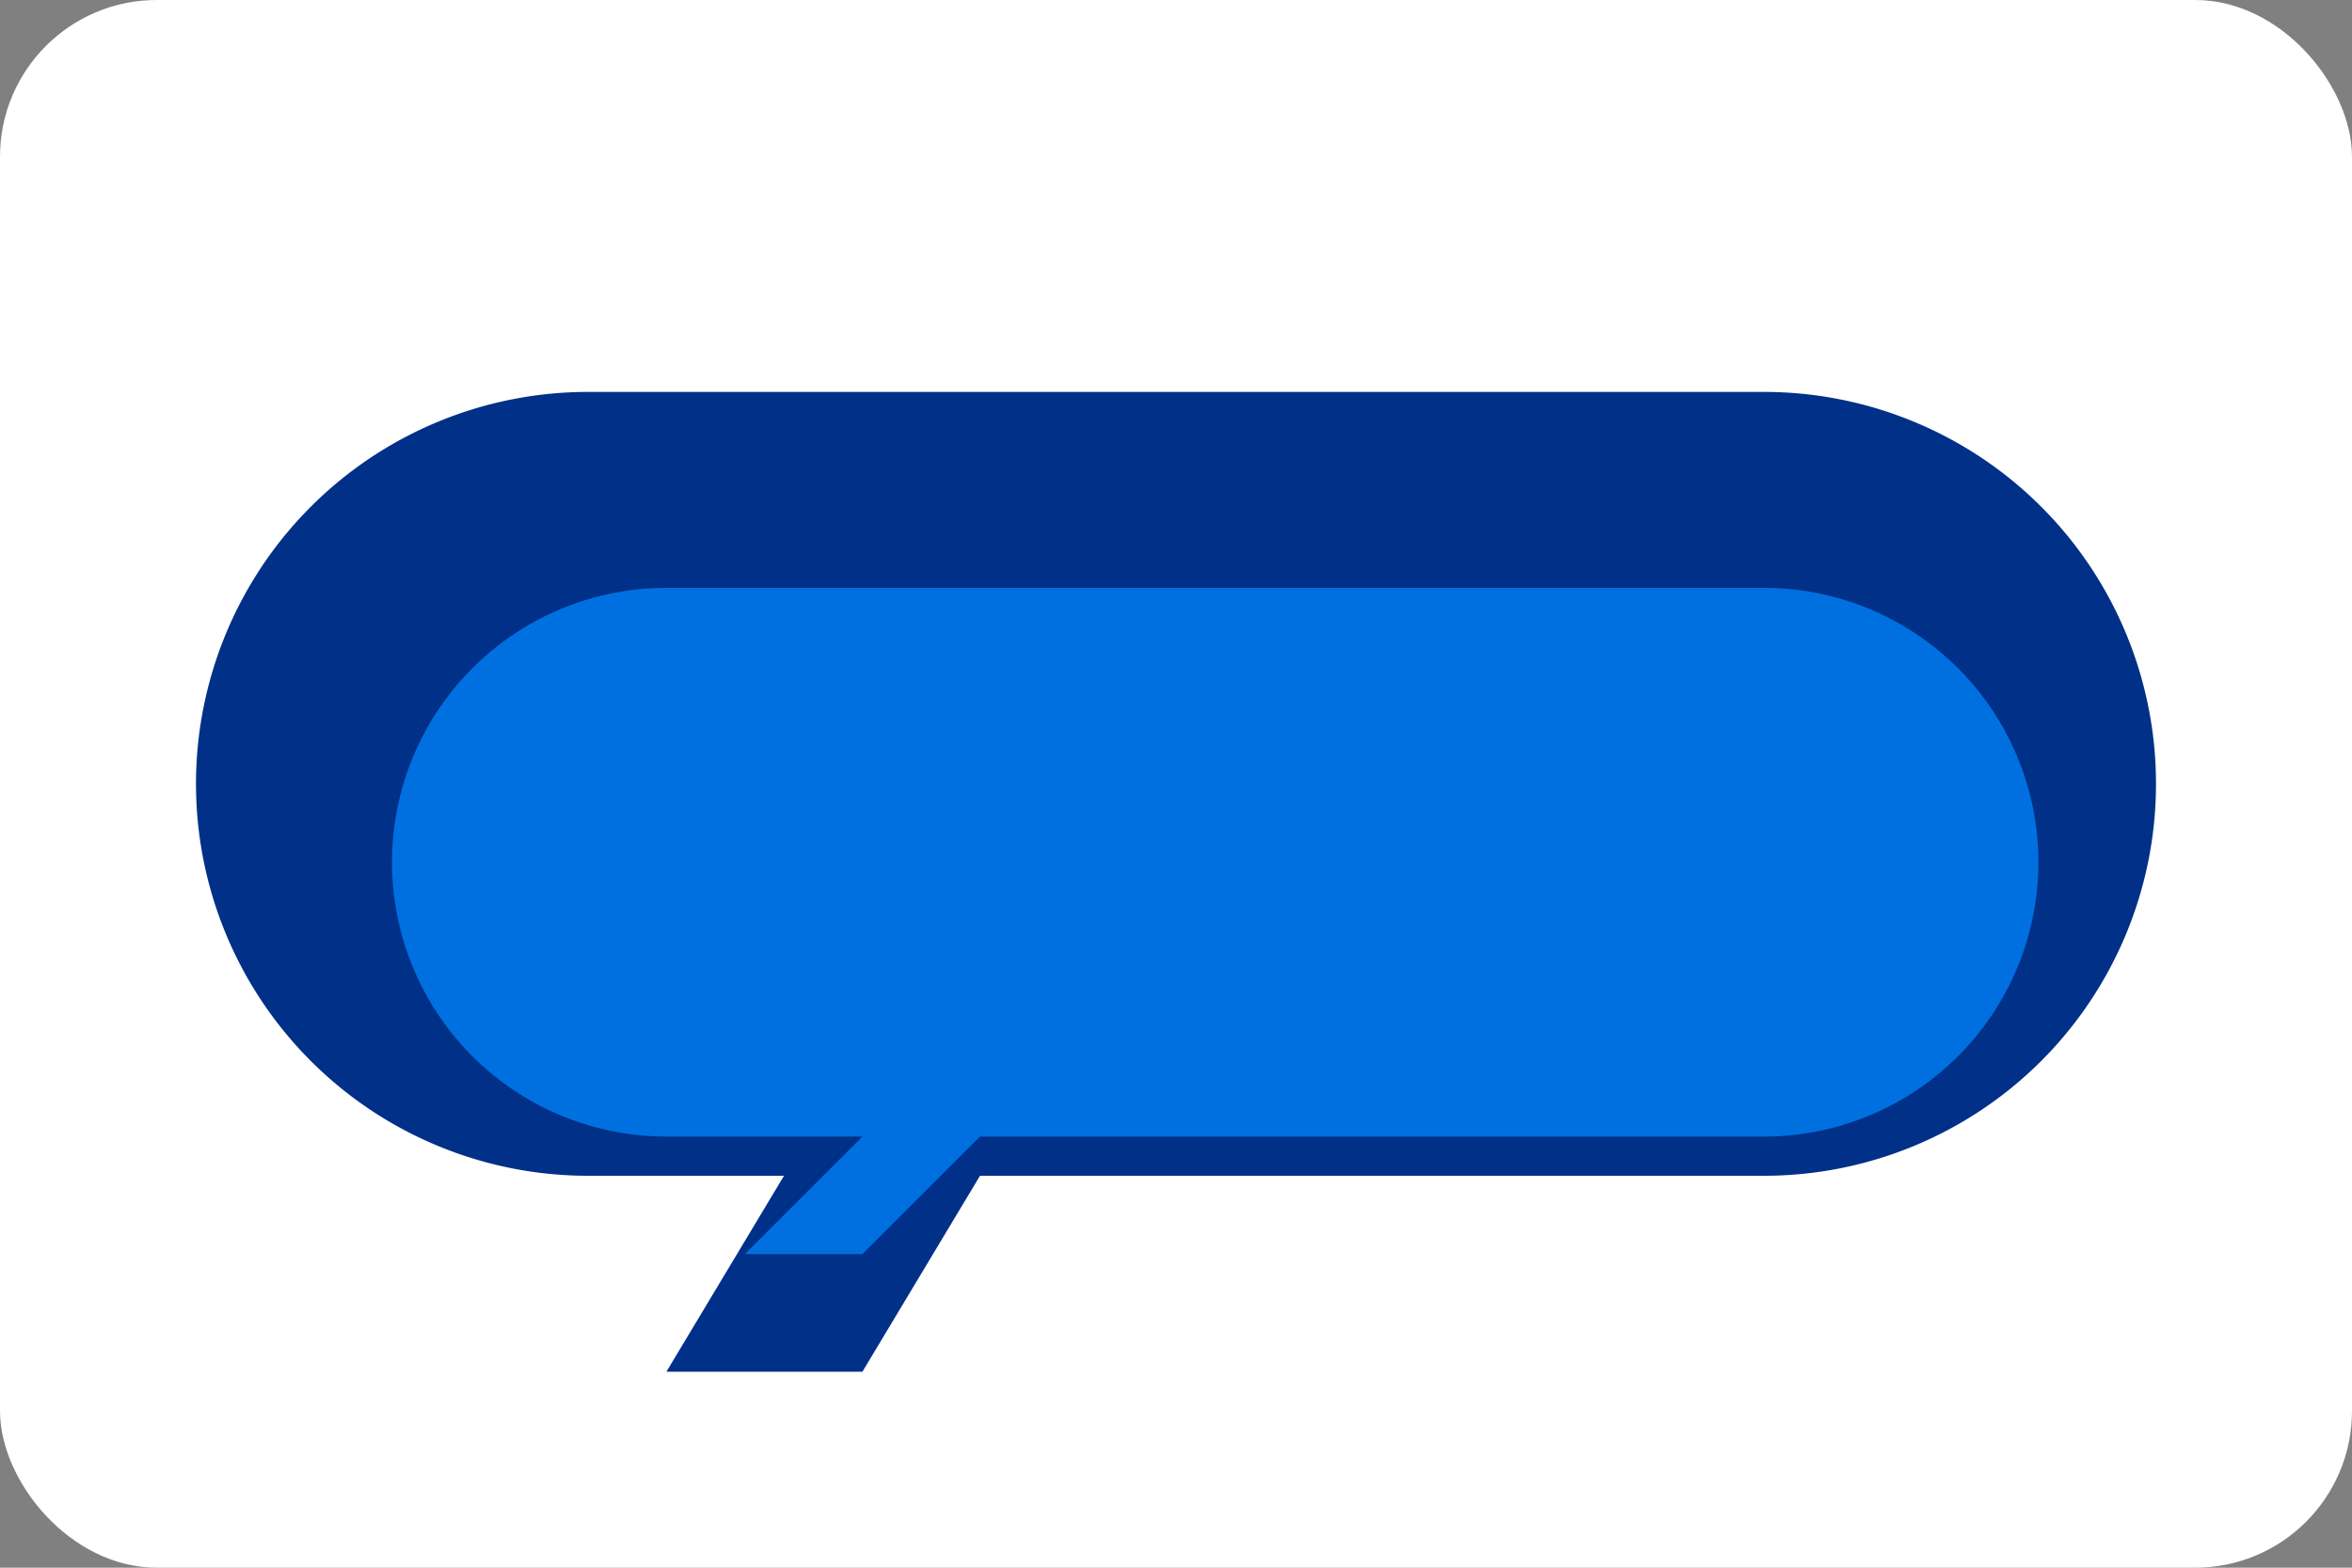
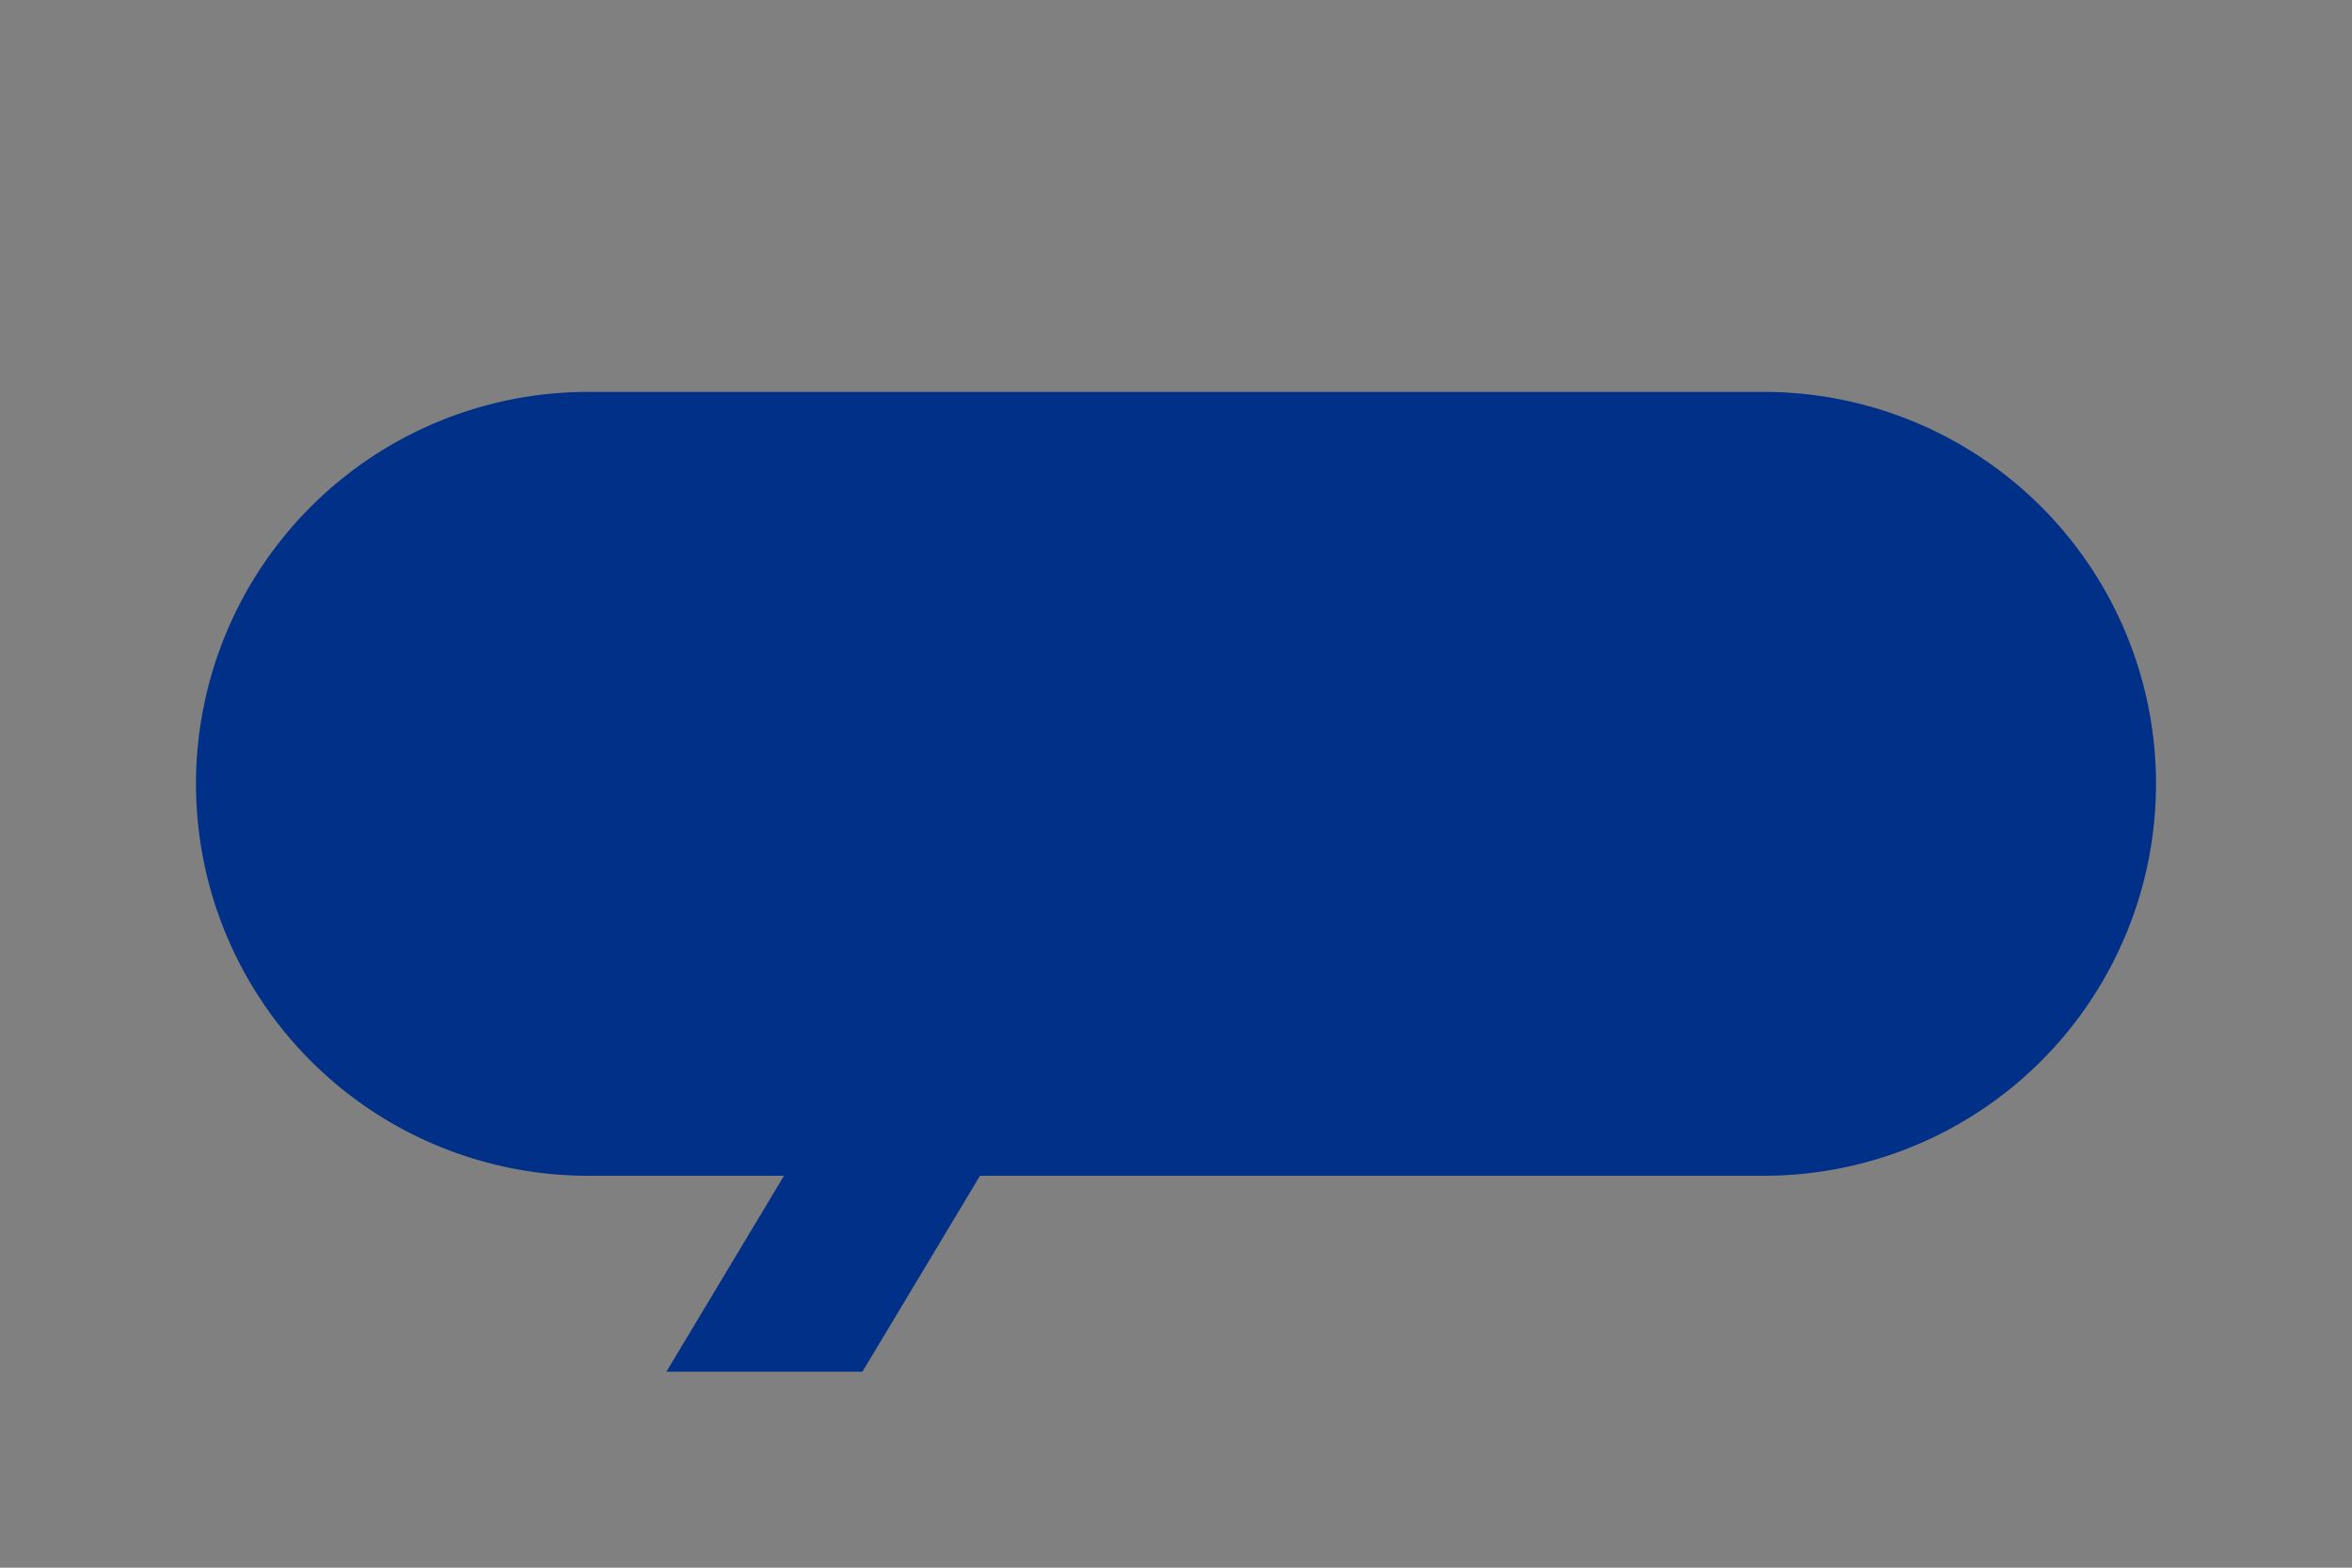
<svg xmlns="http://www.w3.org/2000/svg" width="60" height="40">
  <rect width="100%" height="100%" fill="#808080" stroke="none" />
-   <rect width="60" height="40" fill="#ffffff" rx="4" />
  <path d="M15,10 h30 a10,10 0 0,1 0,20 h-20 l-3,5 h-5 l3-5 h-5 a2,2 0 0,1 0,-20" fill="#003087" />
-   <path d="M20,15 h25 a7,7 0 0,1 0,14 h-20 l-3,3 h-3 l3-3 h-5 a1,1 0 0,1 0,-14" fill="#0070e0" />
</svg>